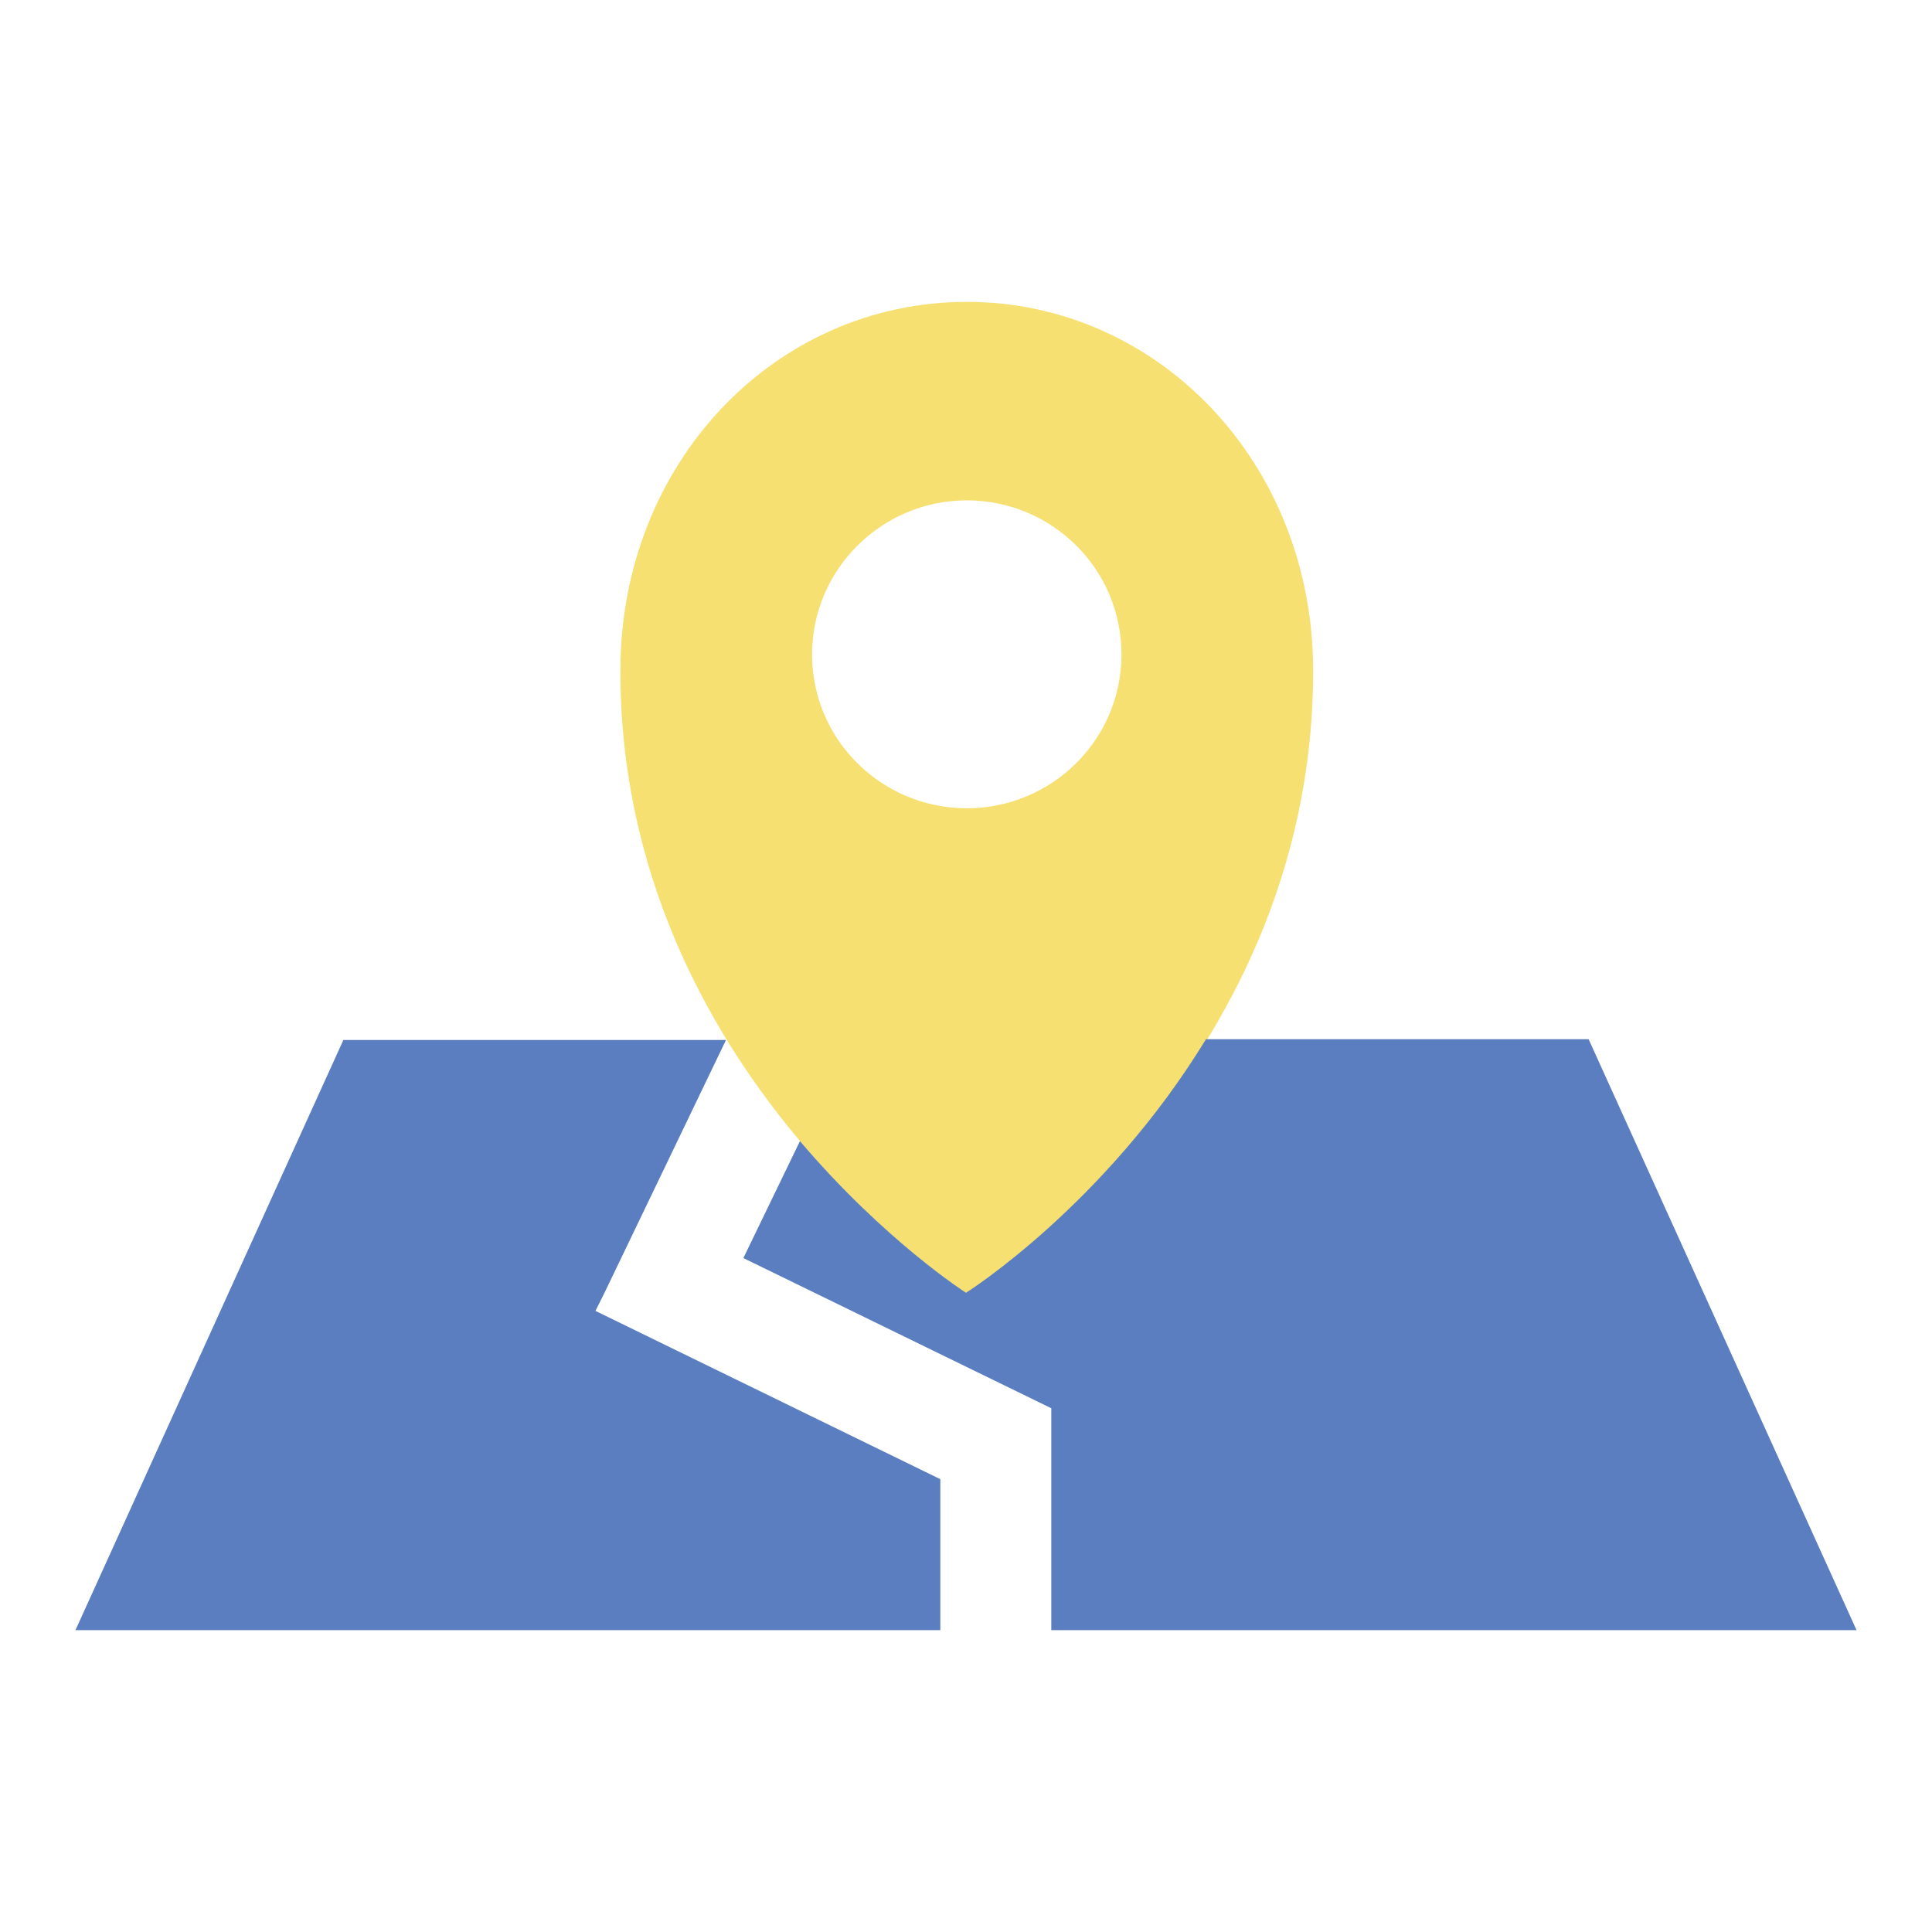
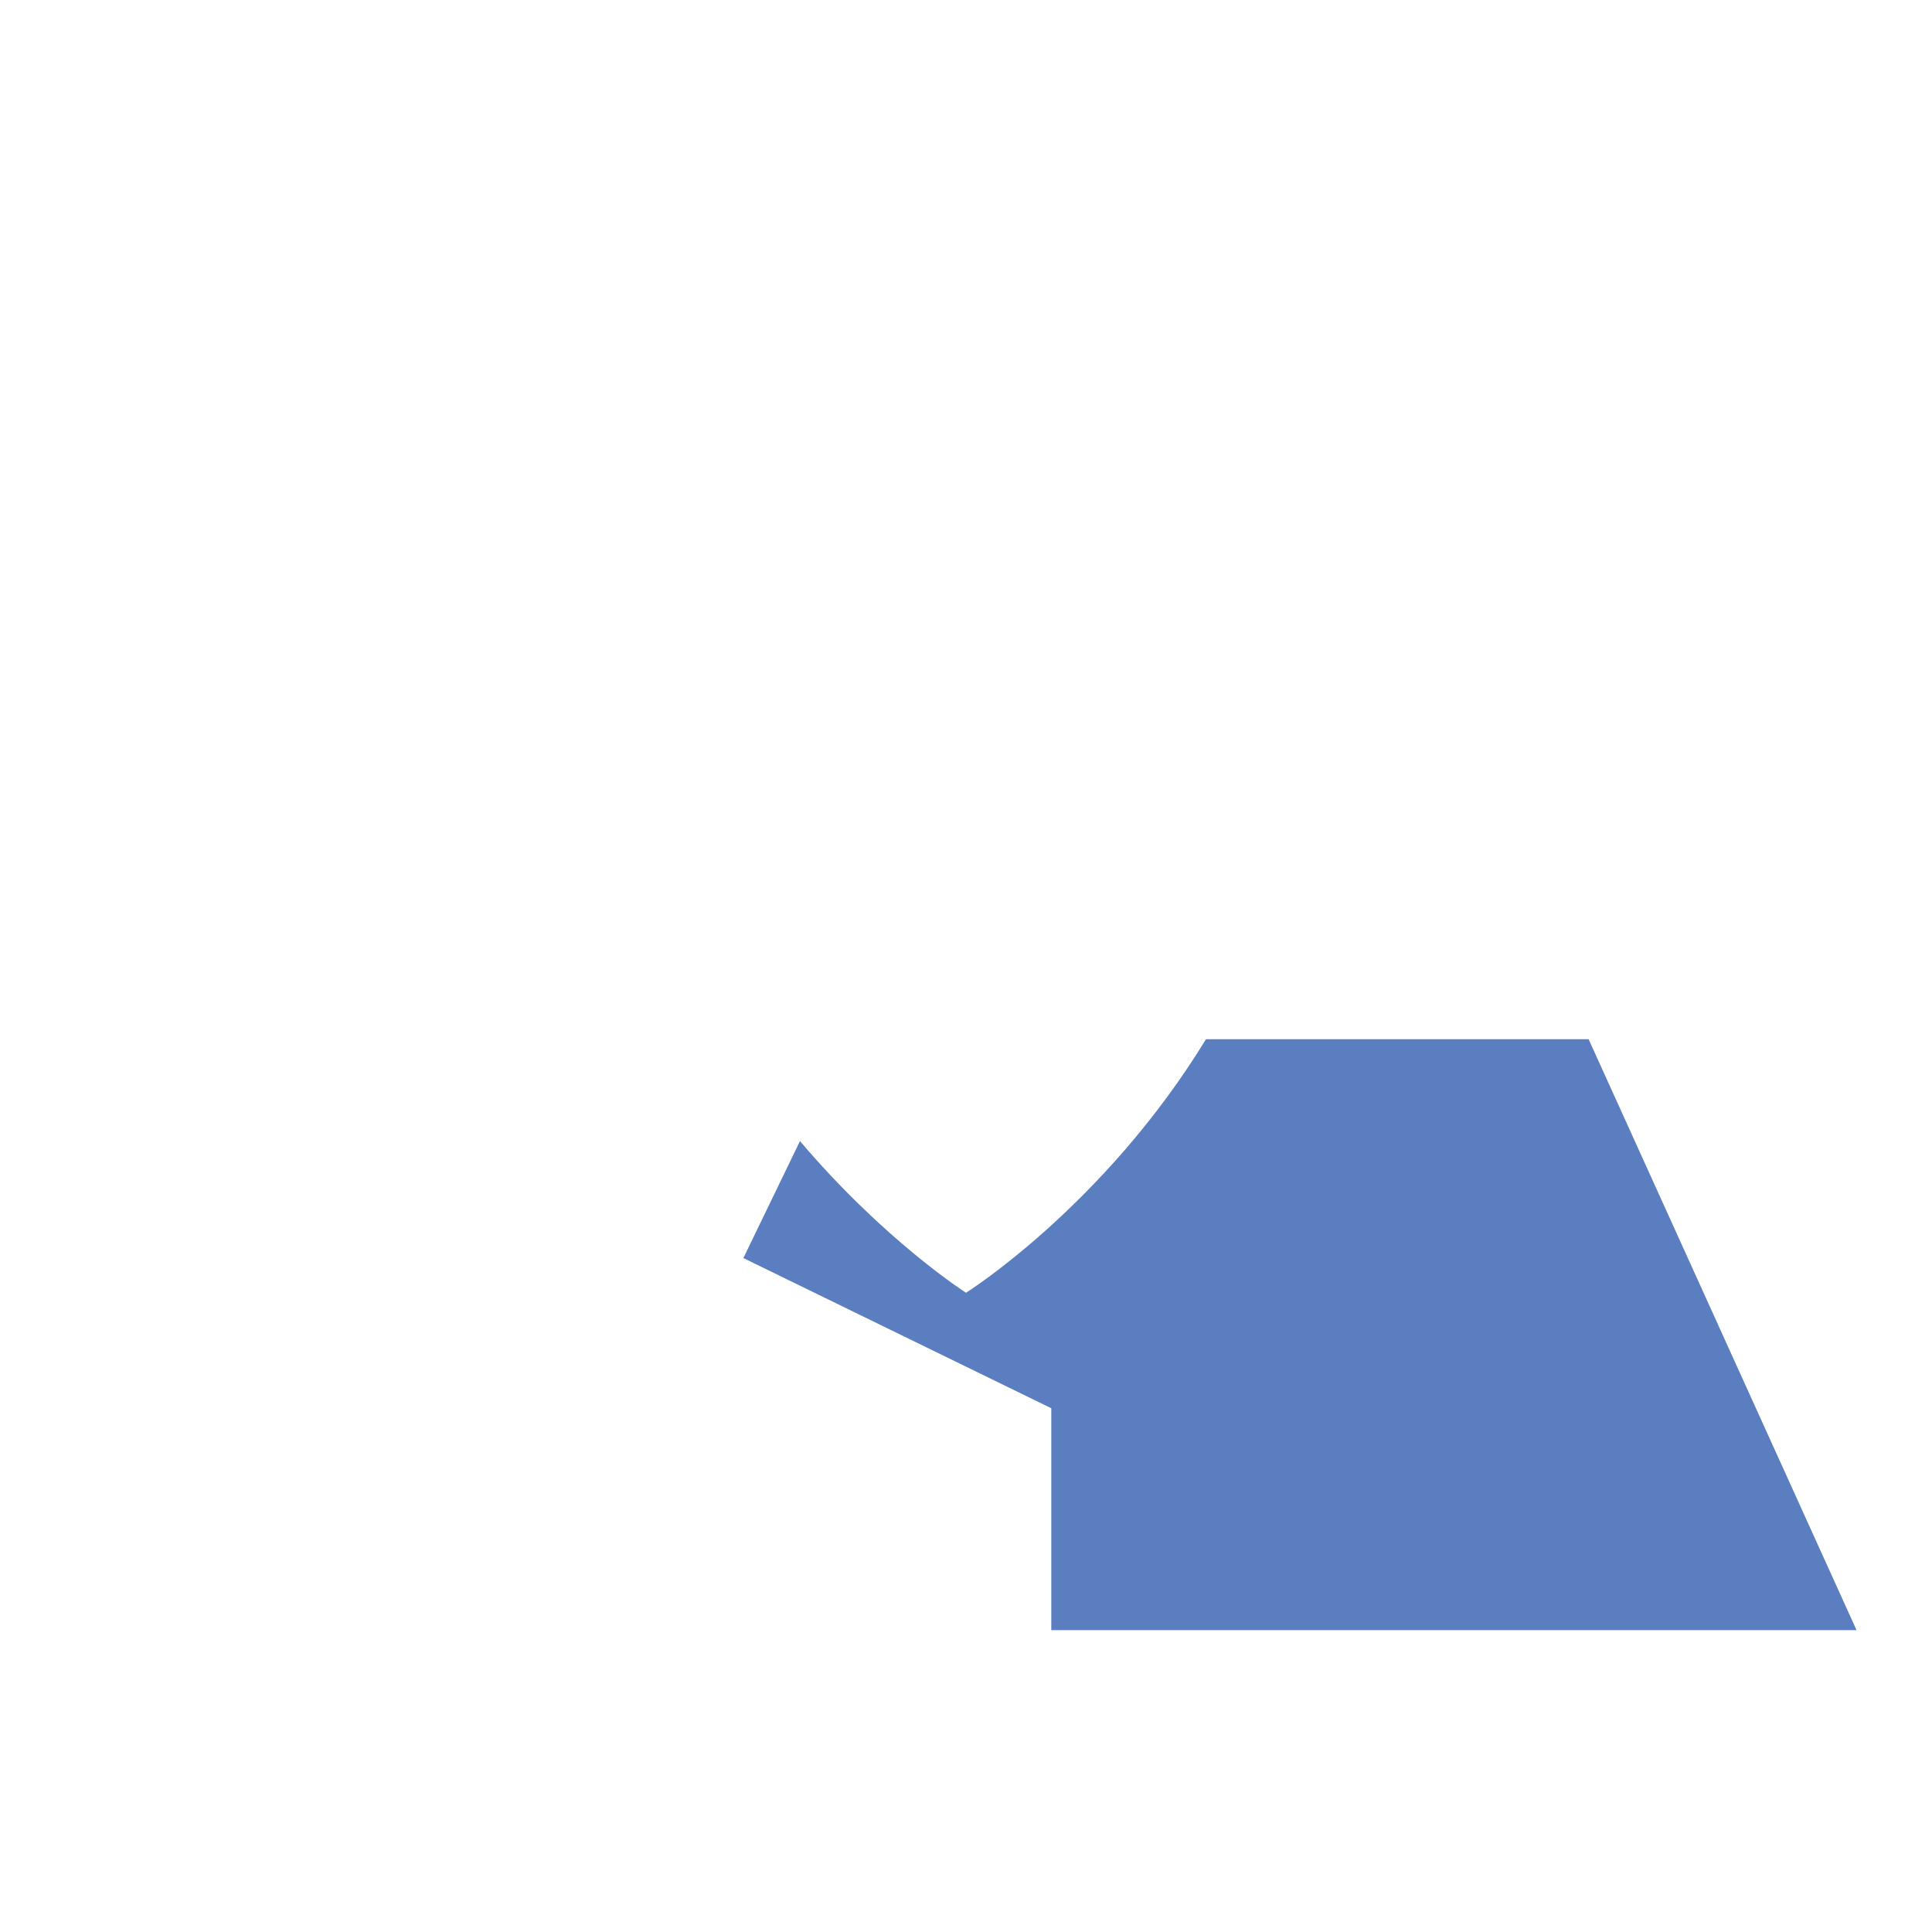
<svg xmlns="http://www.w3.org/2000/svg" version="1.1" x="0px" y="0px" viewBox="0 0 256 256" enable-background="new 0 0 256 256" xml:space="preserve">
  <g>
-     <path fill="#f6e071" d="M128.1,40c-25.3,0-45.9,21.2-45.9,48.9c0,53.4,45.9,82.5,45.9,82.5s45.9-29,45.9-82.5 C174,61.3,153.4,40,128.1,40z M128.1,107.1c-11.3,0-20.5-9.1-20.5-20.4c0-11.2,9.2-20.4,20.5-20.4s20.5,9.1,20.5,20.4 C148.6,98,139.4,107.1,128.1,107.1z" />
-     <path fill="#5a7ebf" d="M80.1,171.3L80.1,171.3l16.1-33.5H45.5L10,216h114.6v-20l-45.7-22.3L80.1,171.3z" />
    <path fill="#5a7ebf" d="M246,216l-35.5-78.3h-50.7c-13.5,22.1-31.8,33.6-31.8,33.6s-10.8-6.9-22-20.1l-7.5,15.5l40.8,19.9V216H246z " />
  </g>
</svg>